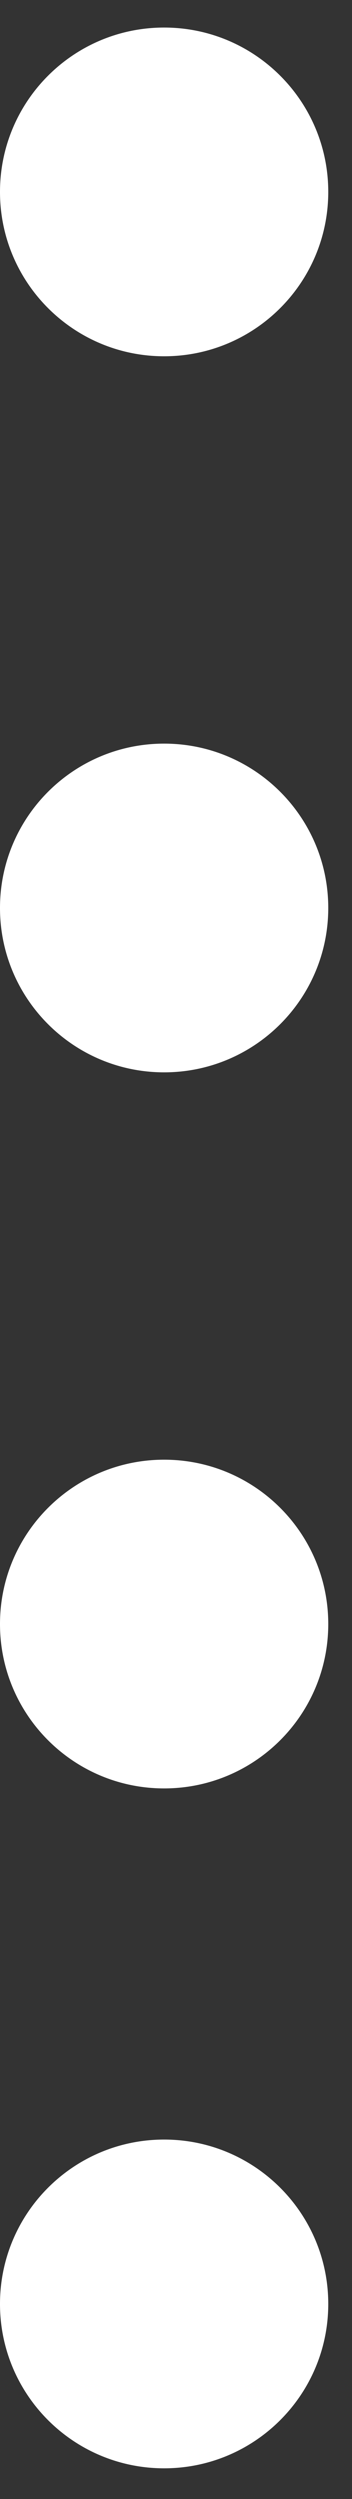
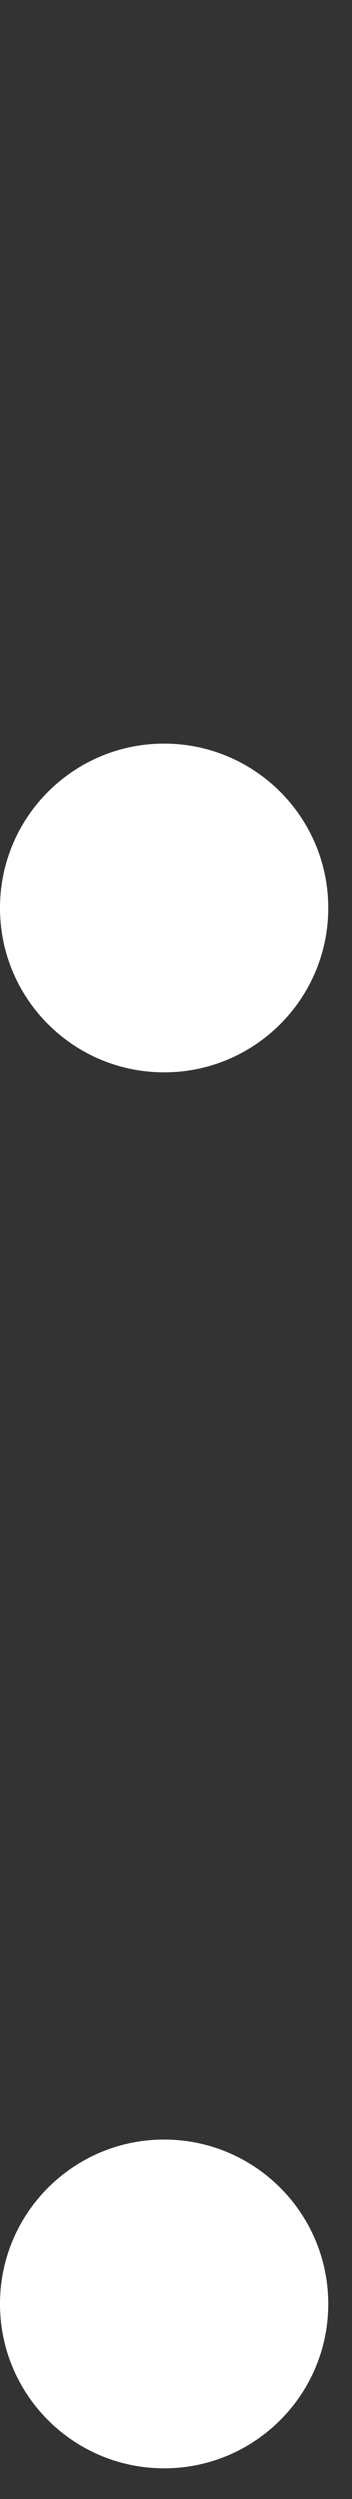
<svg xmlns="http://www.w3.org/2000/svg" width="11" height="78" viewBox="0 0 11 78" fill="none">
  <rect x="0" y="0" width="11" height="78" fill="#333333" stroke="none" />
  <path d="M5.129 77.041C7.962 77.041 10.258 74.744 10.258 71.911C10.258 69.077 7.962 66.78 5.129 66.78C2.296 66.78 0 69.077 0 71.911C0 74.744 2.296 77.041 5.129 77.041Z" fill="white" />
-   <path d="M5.129 55.82C7.962 55.82 10.258 53.523 10.258 50.69C10.258 47.856 7.962 45.56 5.129 45.56C2.296 45.56 0 47.856 0 50.69C0 53.523 2.296 55.82 5.129 55.82Z" fill="white" />
  <path d="M5.129 33.47C7.962 33.47 10.258 31.173 10.258 28.34C10.258 25.507 7.962 23.21 5.129 23.21C2.296 23.21 0 25.507 0 28.34C0 31.173 2.296 33.47 5.129 33.47Z" fill="white" />
-   <path d="M5.129 11.12C7.962 11.12 10.258 8.823 10.258 5.99C10.258 3.157 7.962 0.86 5.129 0.86C2.296 0.86 0 3.157 0 5.99C0 8.823 2.296 11.12 5.129 11.12Z" fill="white" />
</svg>